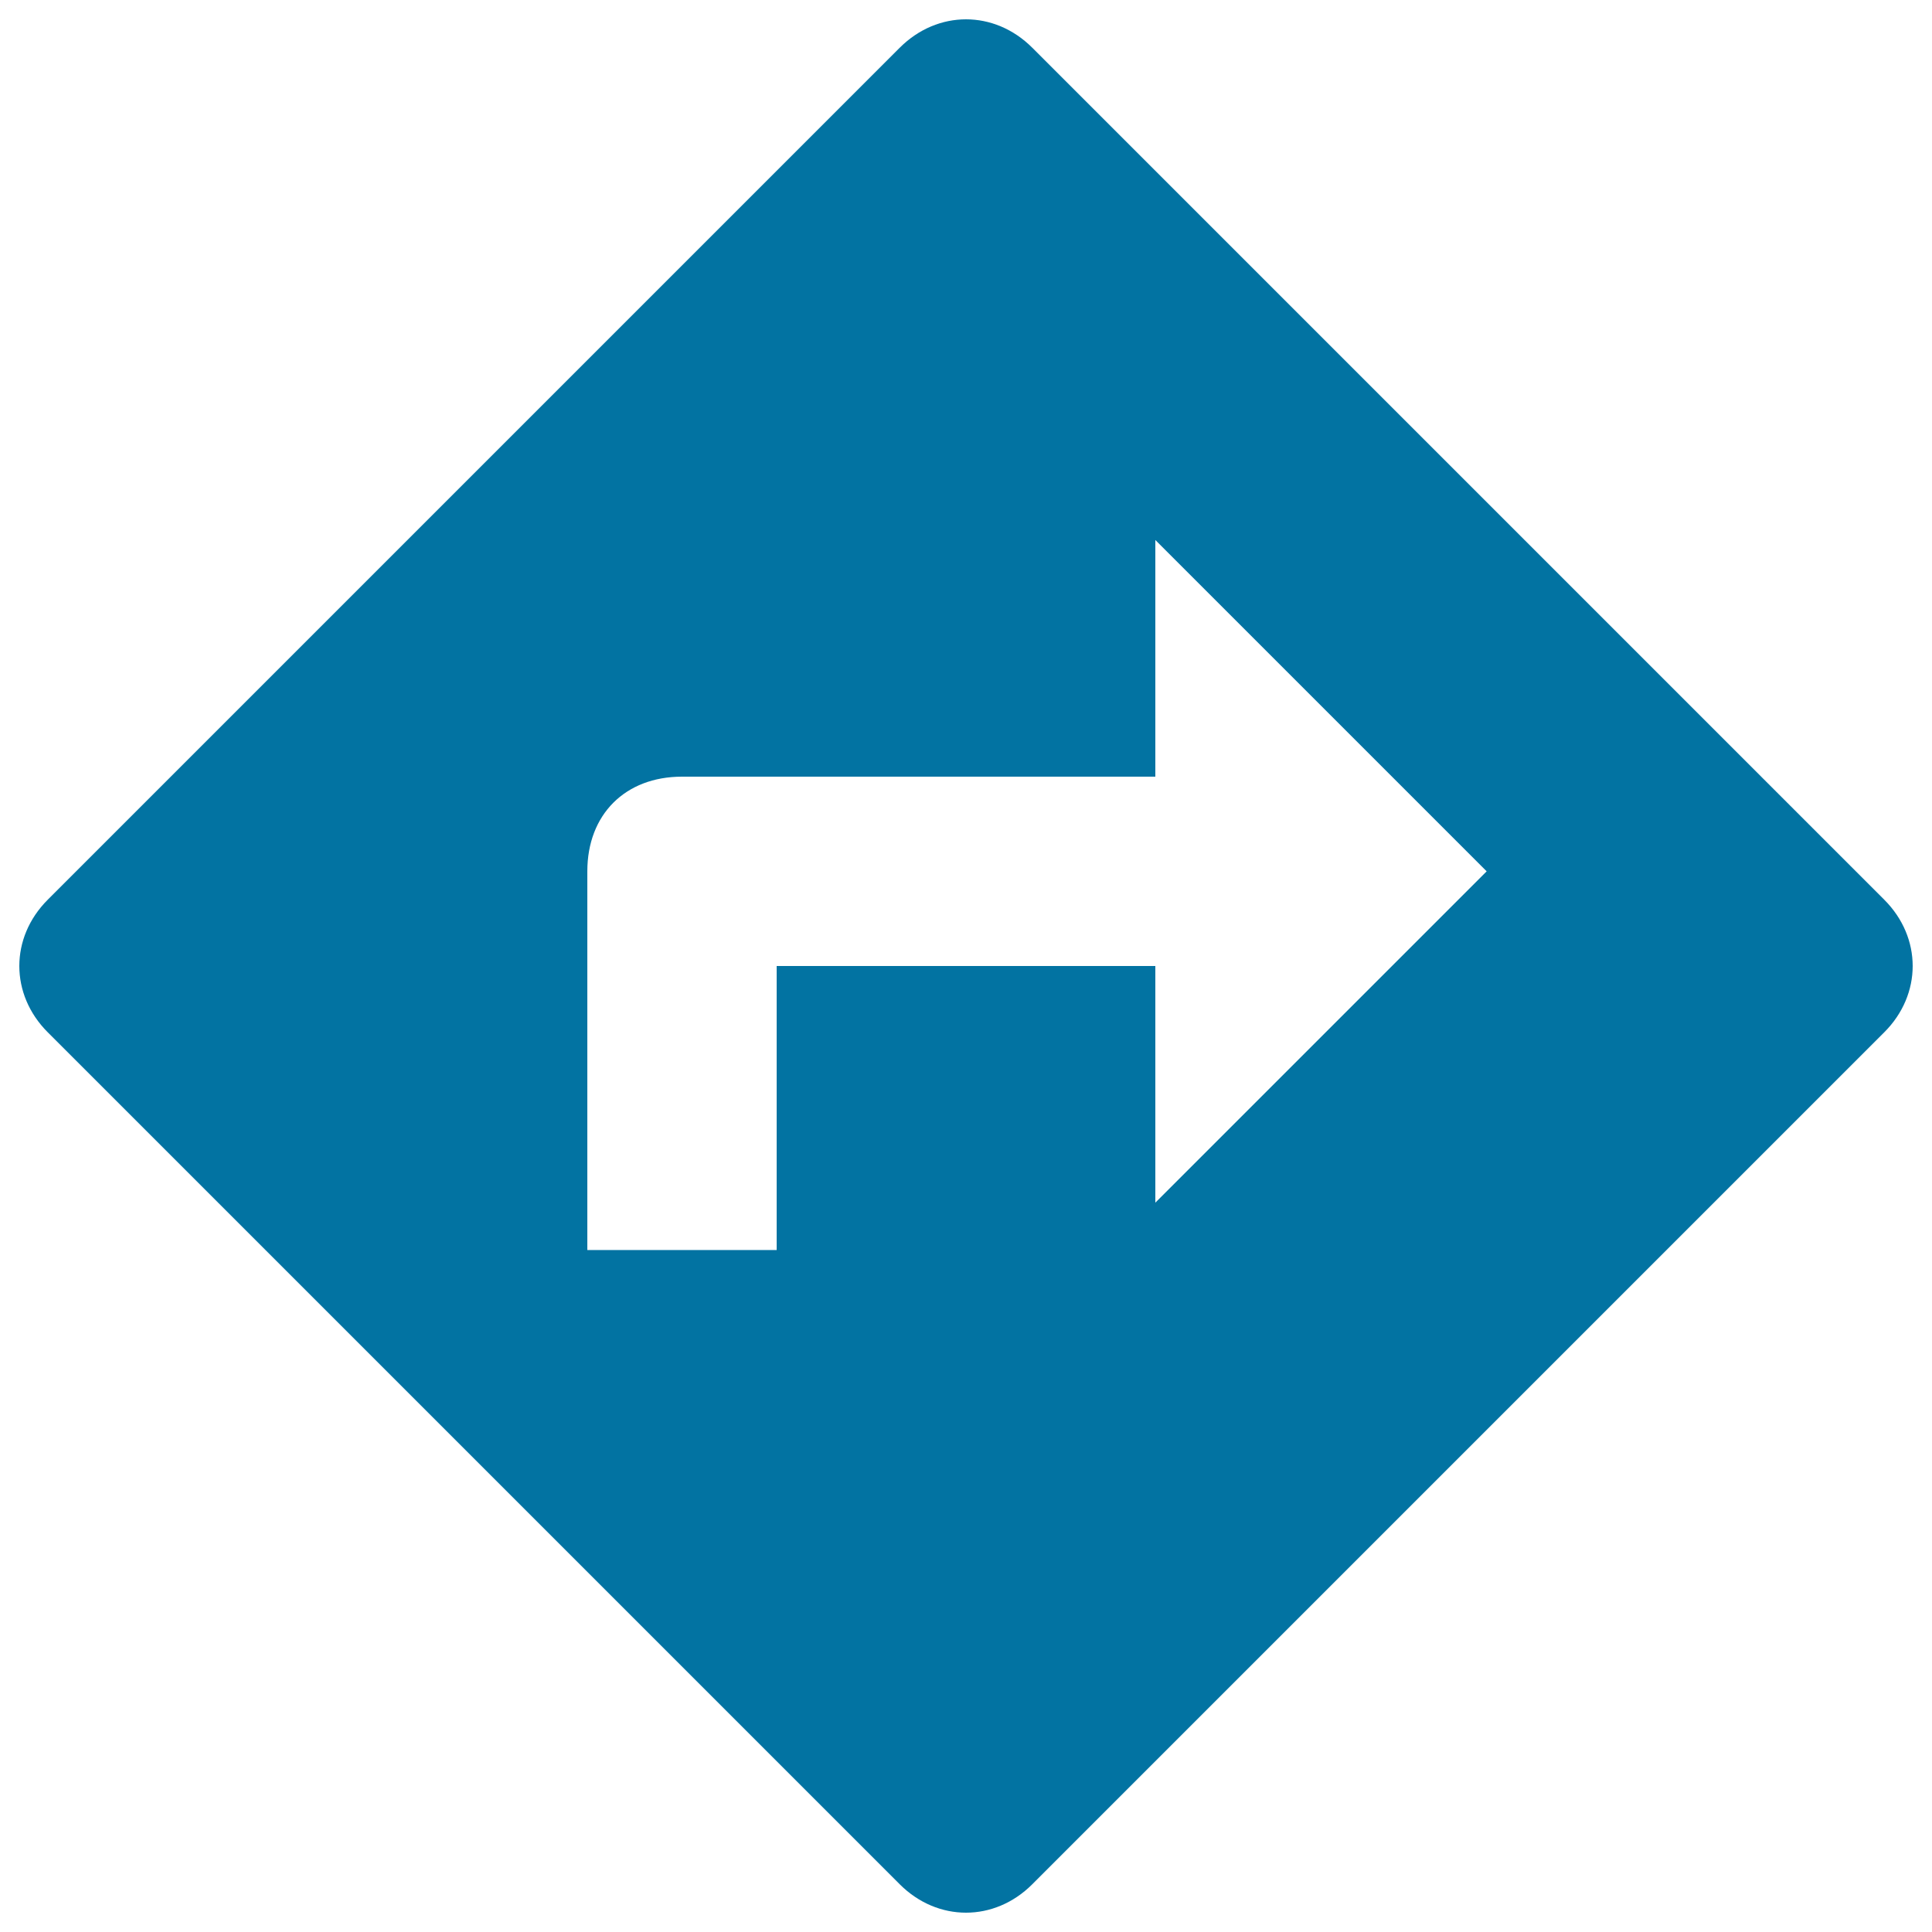
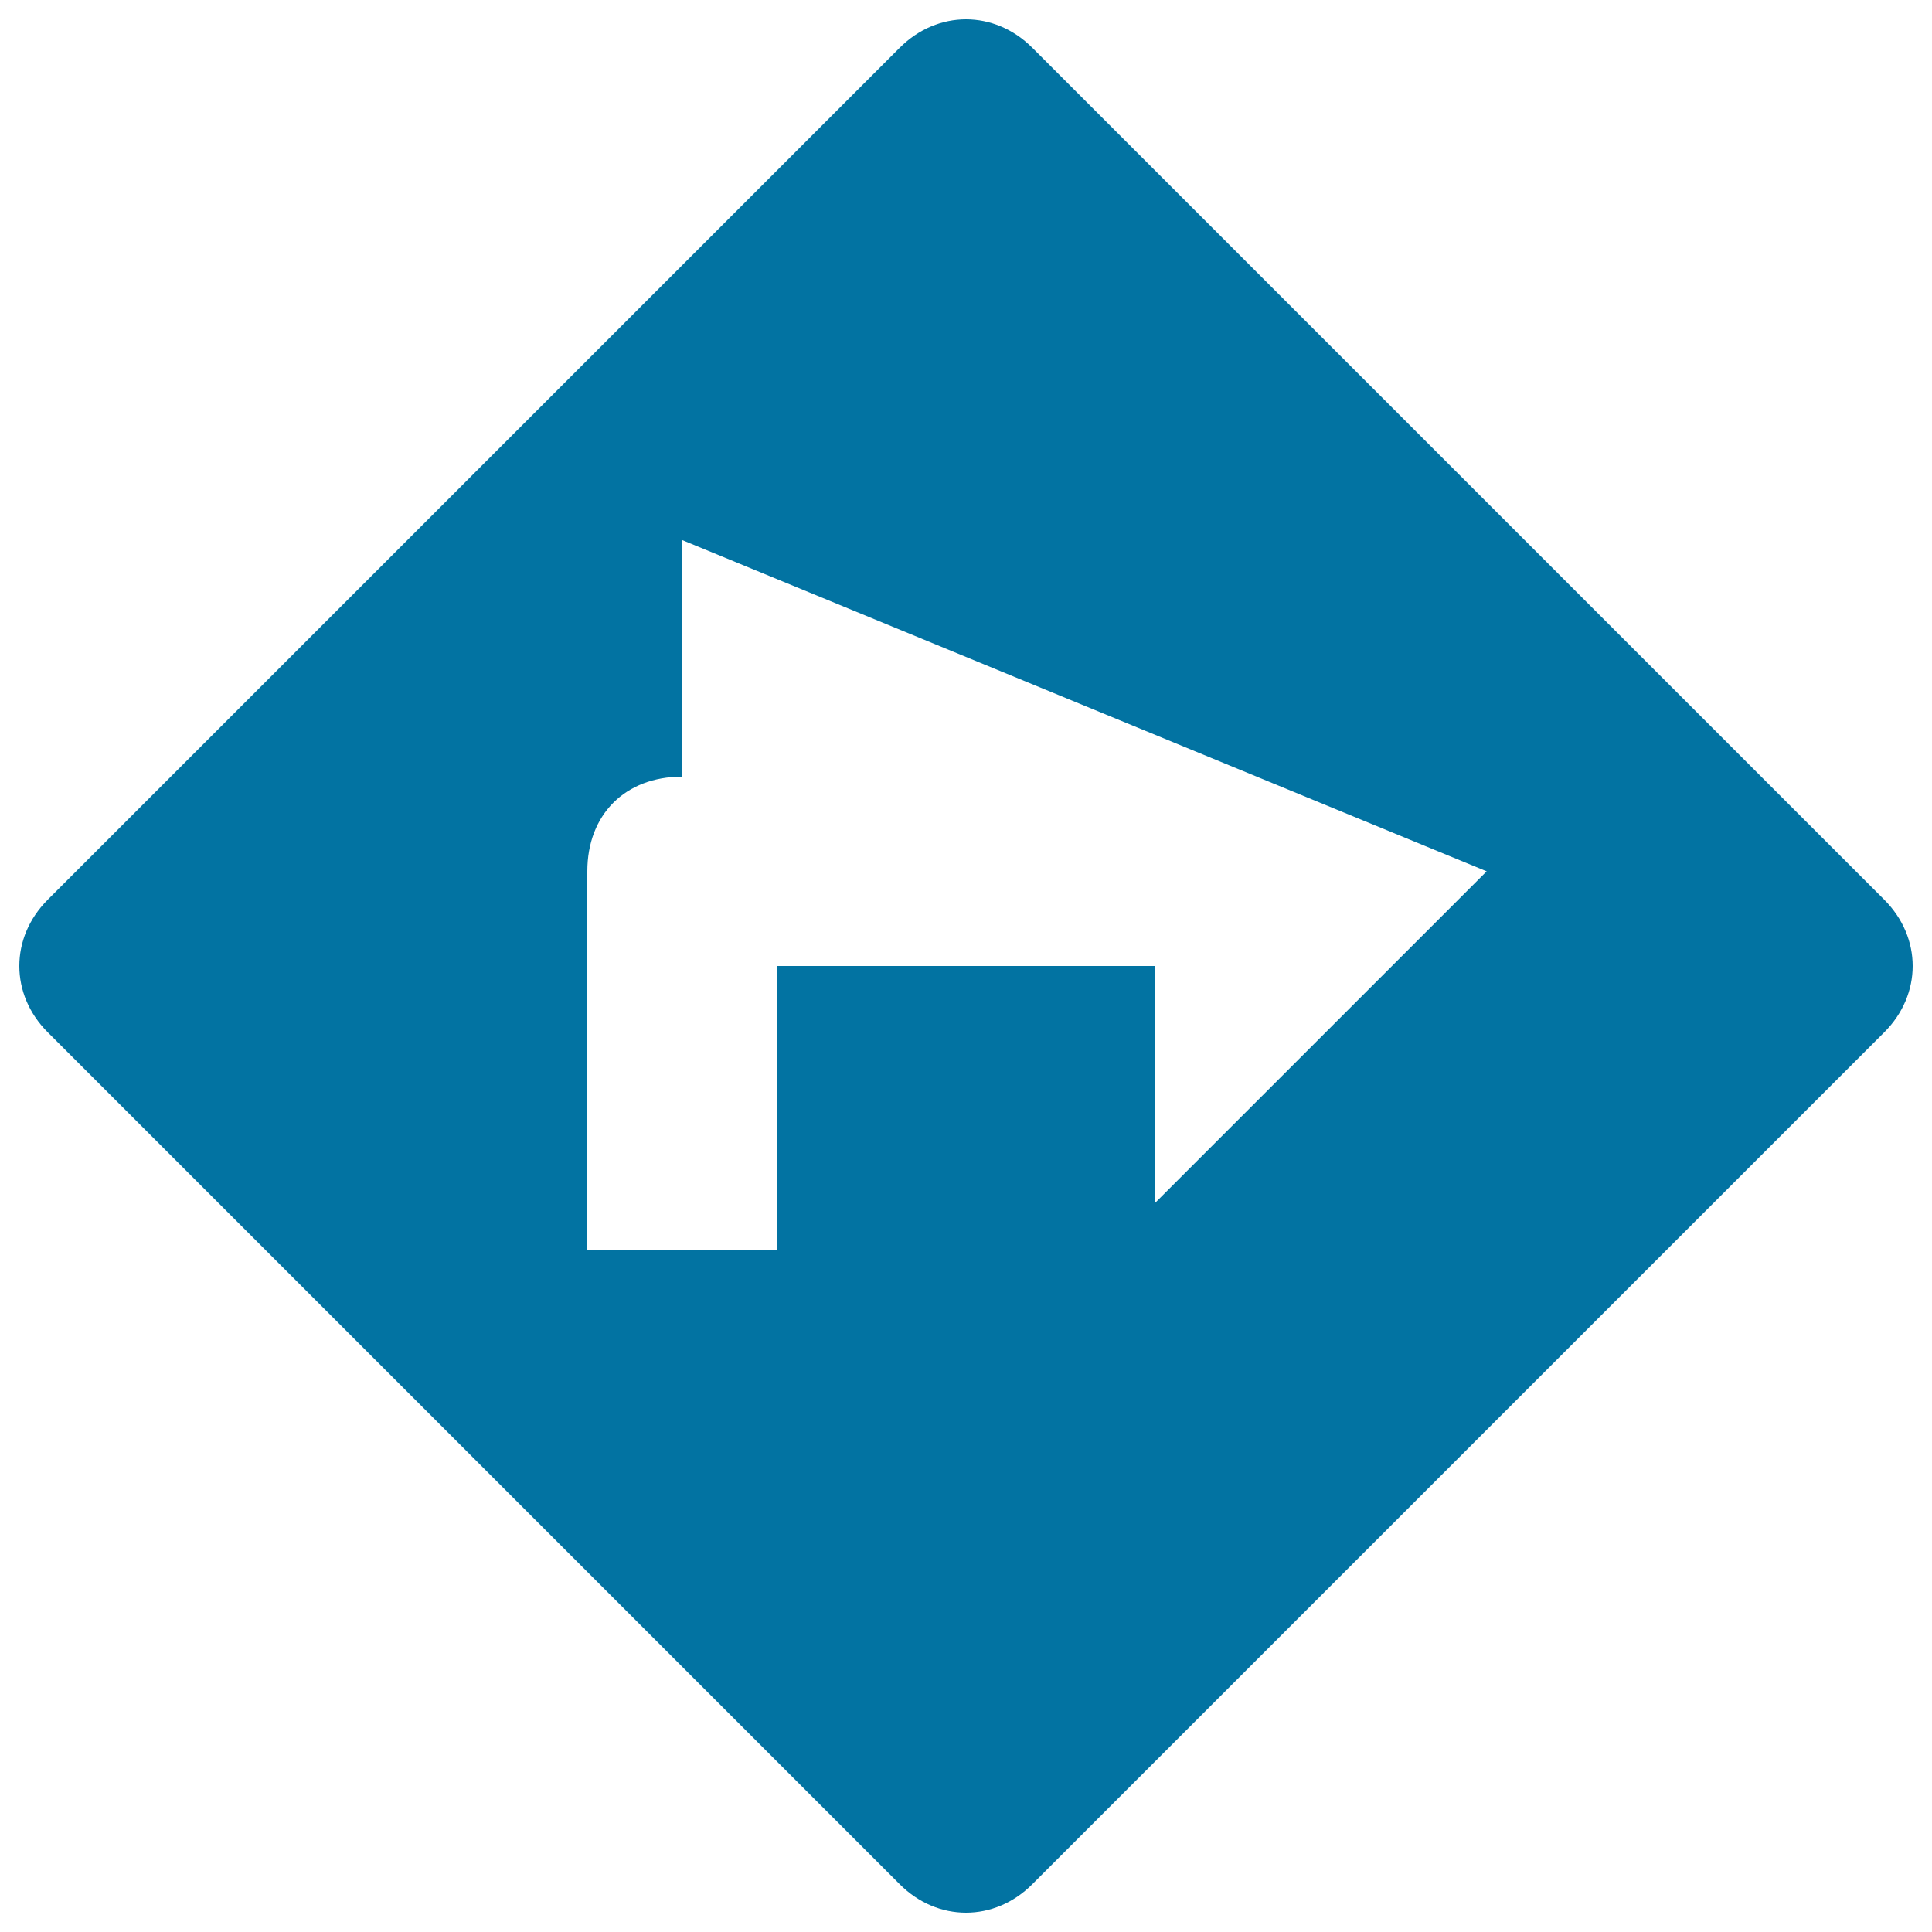
<svg xmlns="http://www.w3.org/2000/svg" viewBox="0 0 1000 1000" style="fill:#0273a2">
  <title>Get Directions Button SVG icon</title>
  <g>
    <g id="directions">
-       <path d="M975.3,465.7l-441-441l0,0c-19.6-19.6-49-19.6-68.6,0l-441,441c-19.6,19.6-19.6,49,0,68.6l441,441l0,0c19.6,19.6,49,19.6,68.6,0l441-441C994.9,514.7,994.9,485.3,975.3,465.7z M598,622.5V500H402v147h-98V451c0-29.4,19.6-49,49-49h245V279.5L769.5,451L598,622.5z" />
+       <path d="M975.3,465.7l-441-441l0,0c-19.6-19.6-49-19.6-68.6,0l-441,441c-19.6,19.6-19.6,49,0,68.6l441,441l0,0c19.6,19.6,49,19.6,68.6,0l441-441C994.9,514.7,994.9,485.3,975.3,465.7z M598,622.5V500H402v147h-98V451c0-29.4,19.6-49,49-49V279.5L769.5,451L598,622.5z" />
    </g>
  </g>
</svg>